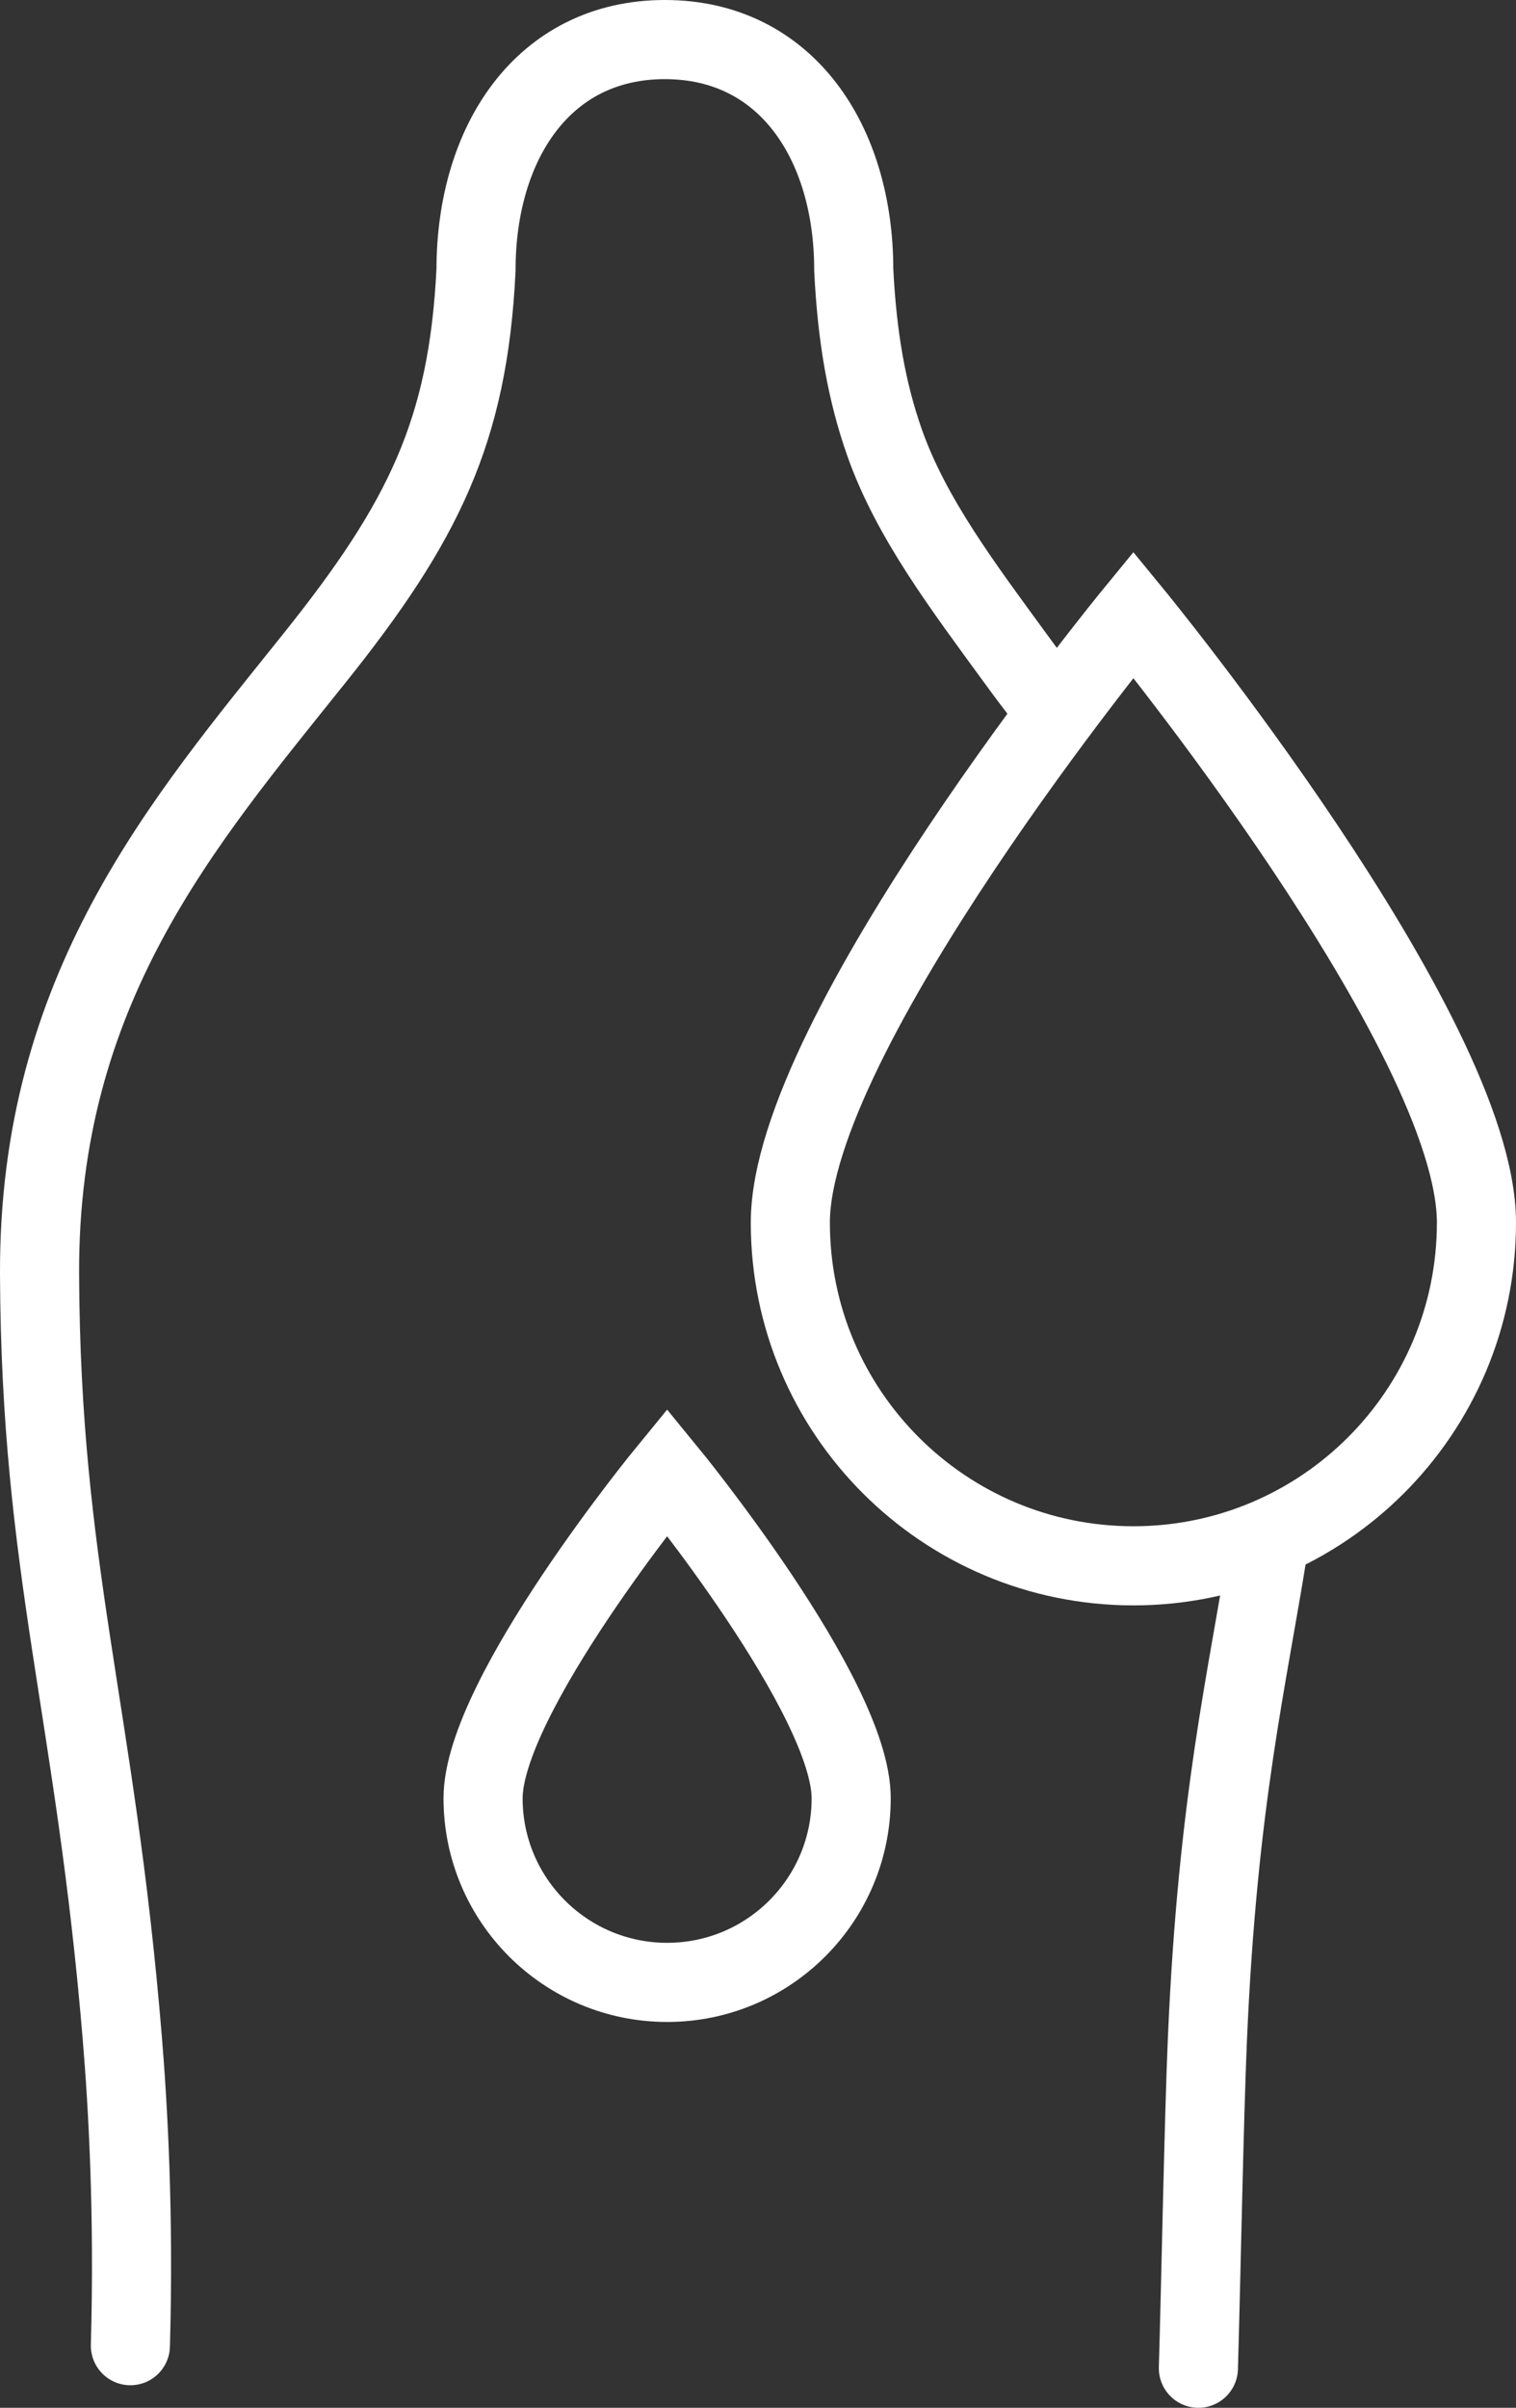
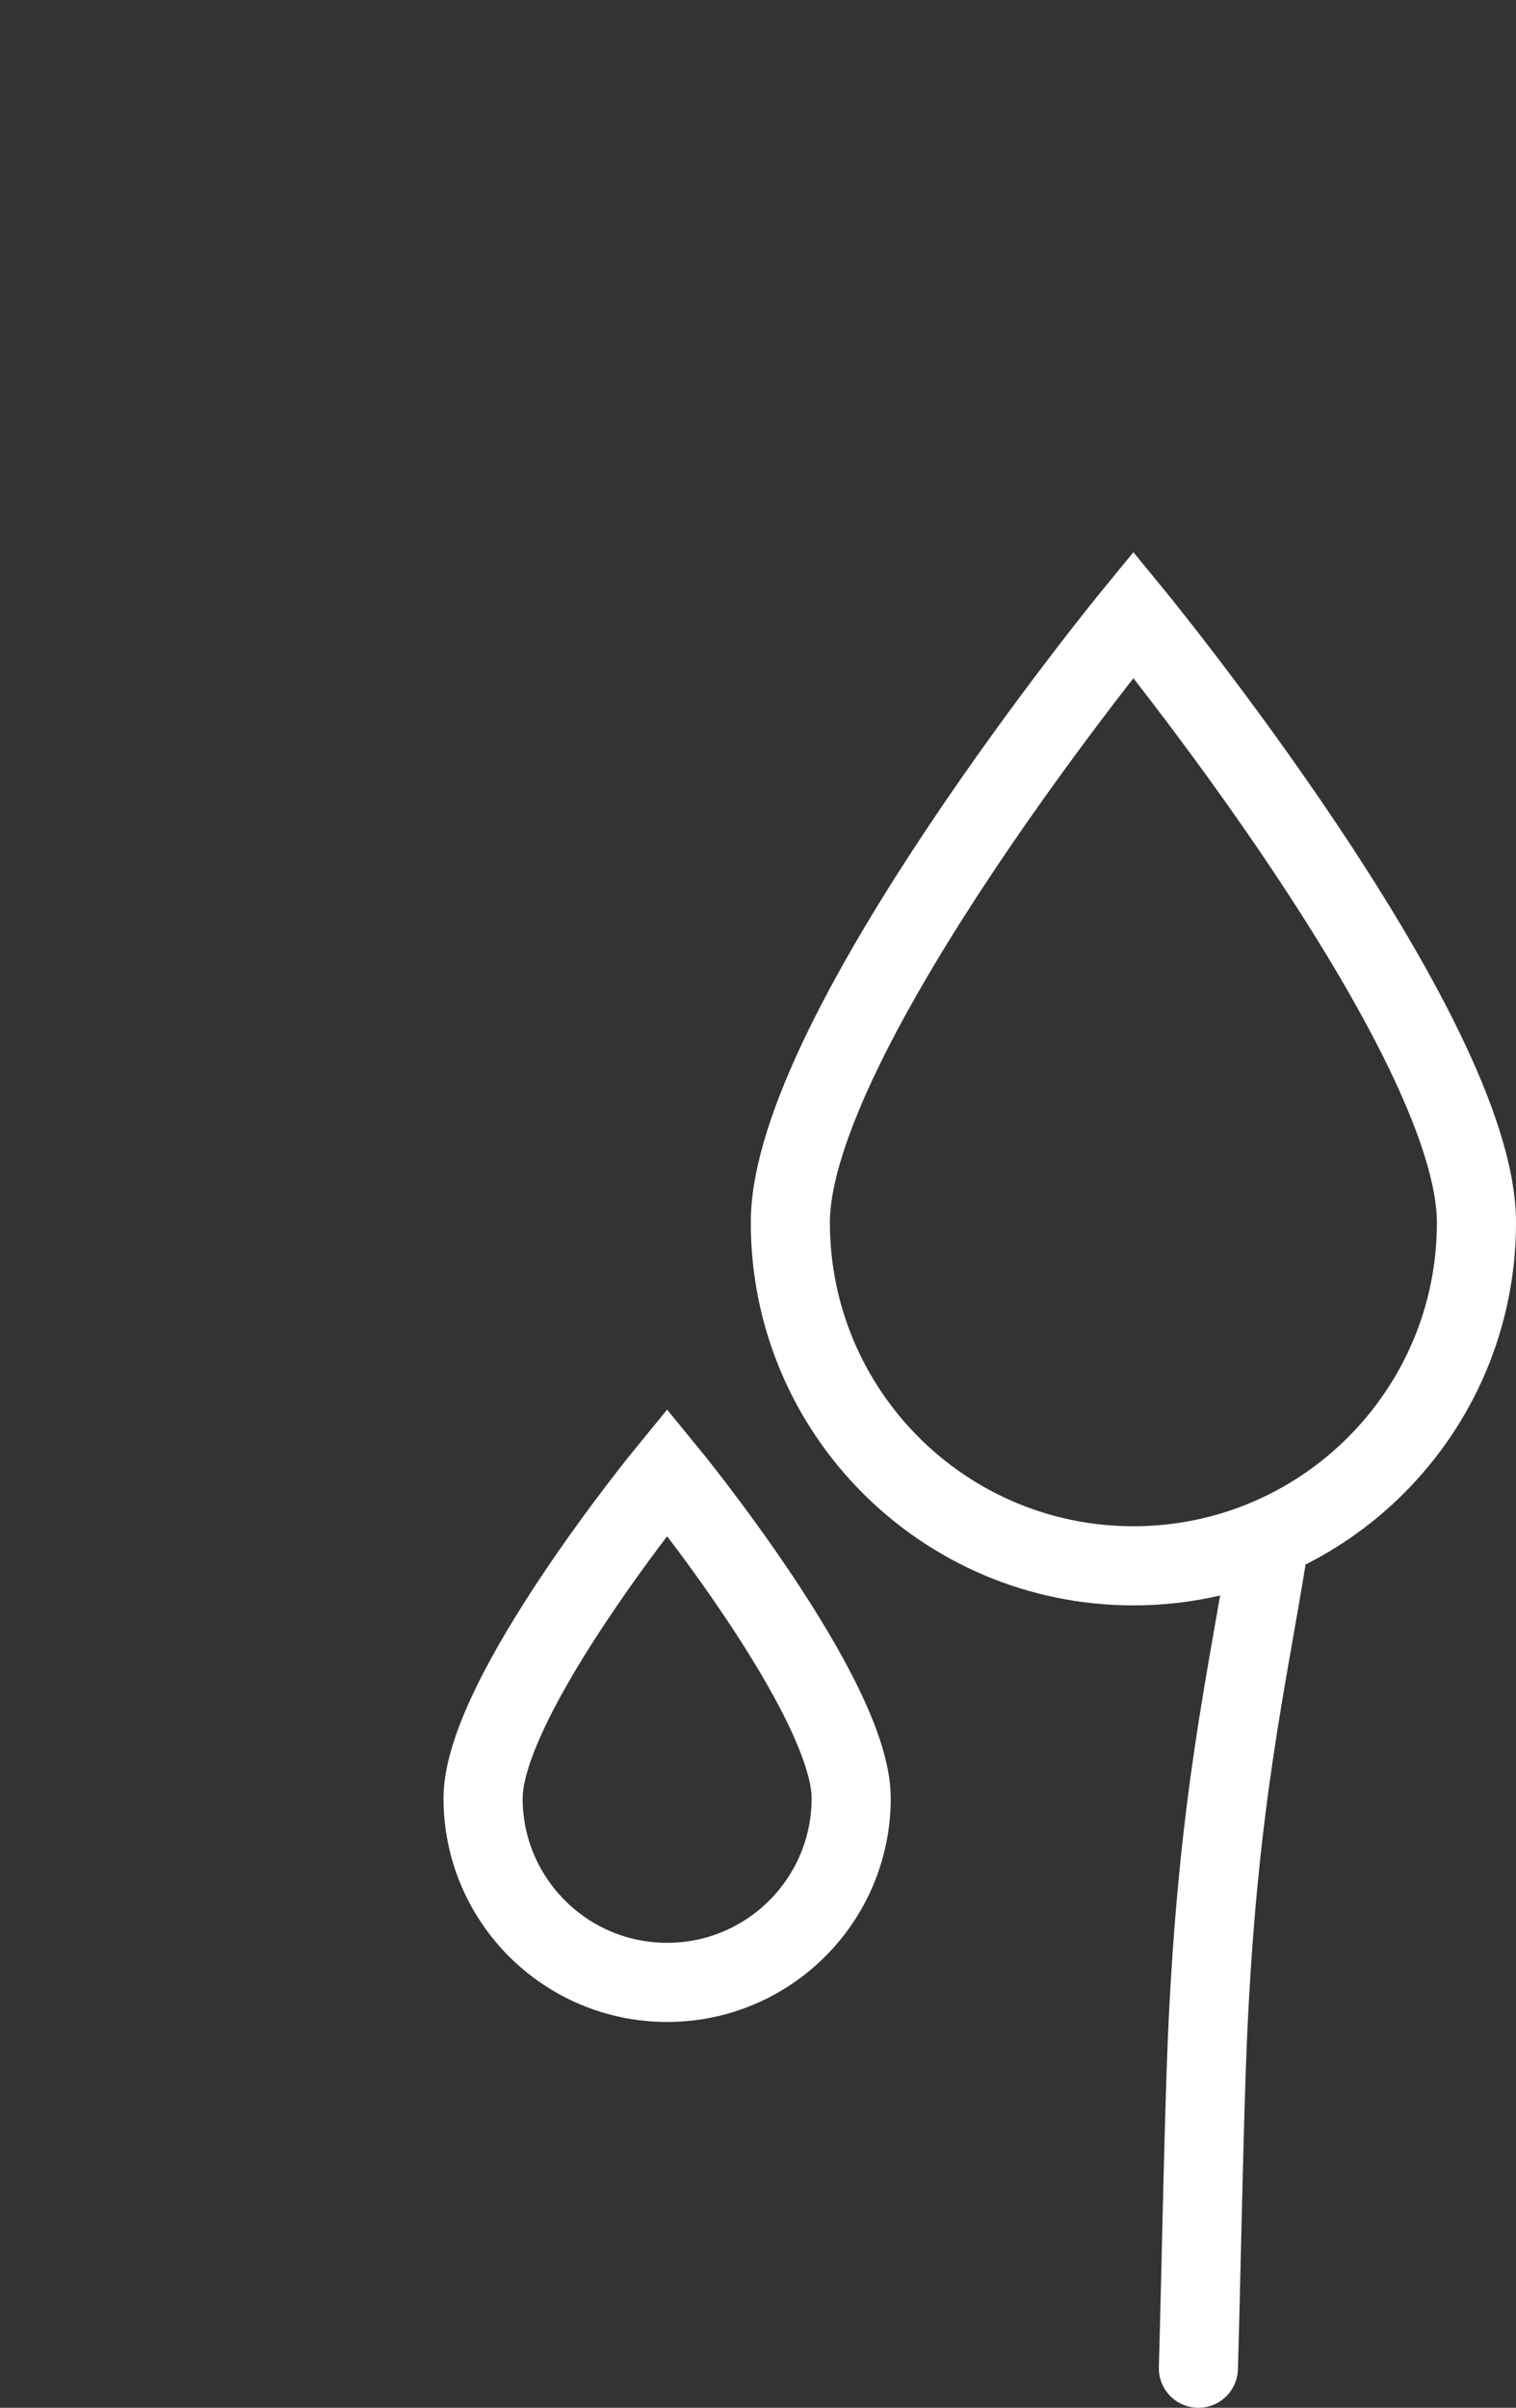
<svg xmlns="http://www.w3.org/2000/svg" id="Ebene_2" viewBox="0 0 229.97 365.07">
  <rect x="0" y="0" width="229.97" height="365.07" fill="#333333" stroke="none" />
  <defs>
    <style>.cls-1{stroke-linecap:round;}.cls-1,.cls-2{fill:none;stroke:#fff;stroke-miterlimit:10;stroke-width:12px;}</style>
  </defs>
  <g id="Ebene_1-2">
    <path class="cls-2" d="M119.89,185.37c0-28.74,52.04-92.18,52.04-92.18,0,0,52.04,63.44,52.04,92.18s-23.3,52.04-52.04,52.04-52.04-23.3-52.04-52.04Z" />
-     <path class="cls-2" d="M73.28,272.65c0-15.42,27.92-49.46,27.92-49.46,0,0,27.92,34.04,27.92,49.46s-12.5,27.92-27.92,27.92-27.92-12.5-27.92-27.92Z" />
-     <path class="cls-1" d="M158.58,105.87c-1.11-1.43-2.69-3.51-4.54-6.05-7.92-10.86-15.82-21.25-19.87-32.75-2.71-7.72-4.16-16.02-4.66-26.15,0-19.28-10.21-34.92-28.65-34.92s-28.65,15.63-28.65,34.92c-1.2,24.43-7.94,38.18-24.53,58.9C27.73,124.75,5.82,149.96,6,193.23c.19,44.97,8.45,65.99,12.56,115.88.83,10.09,1.79,26.25,1.22,46.54" />
+     <path class="cls-2" d="M73.28,272.65c0-15.42,27.92-49.46,27.92-49.46,0,0,27.92,34.04,27.92,49.46s-12.5,27.92-27.92,27.92-27.92-12.5-27.92-27.92" />
    <path class="cls-1" d="M192.41,234.48c-3.17,20.11-7.68,38.29-9.25,74.64-.53,12.26-.98,36.61-1.37,49.95" />
  </g>
</svg>